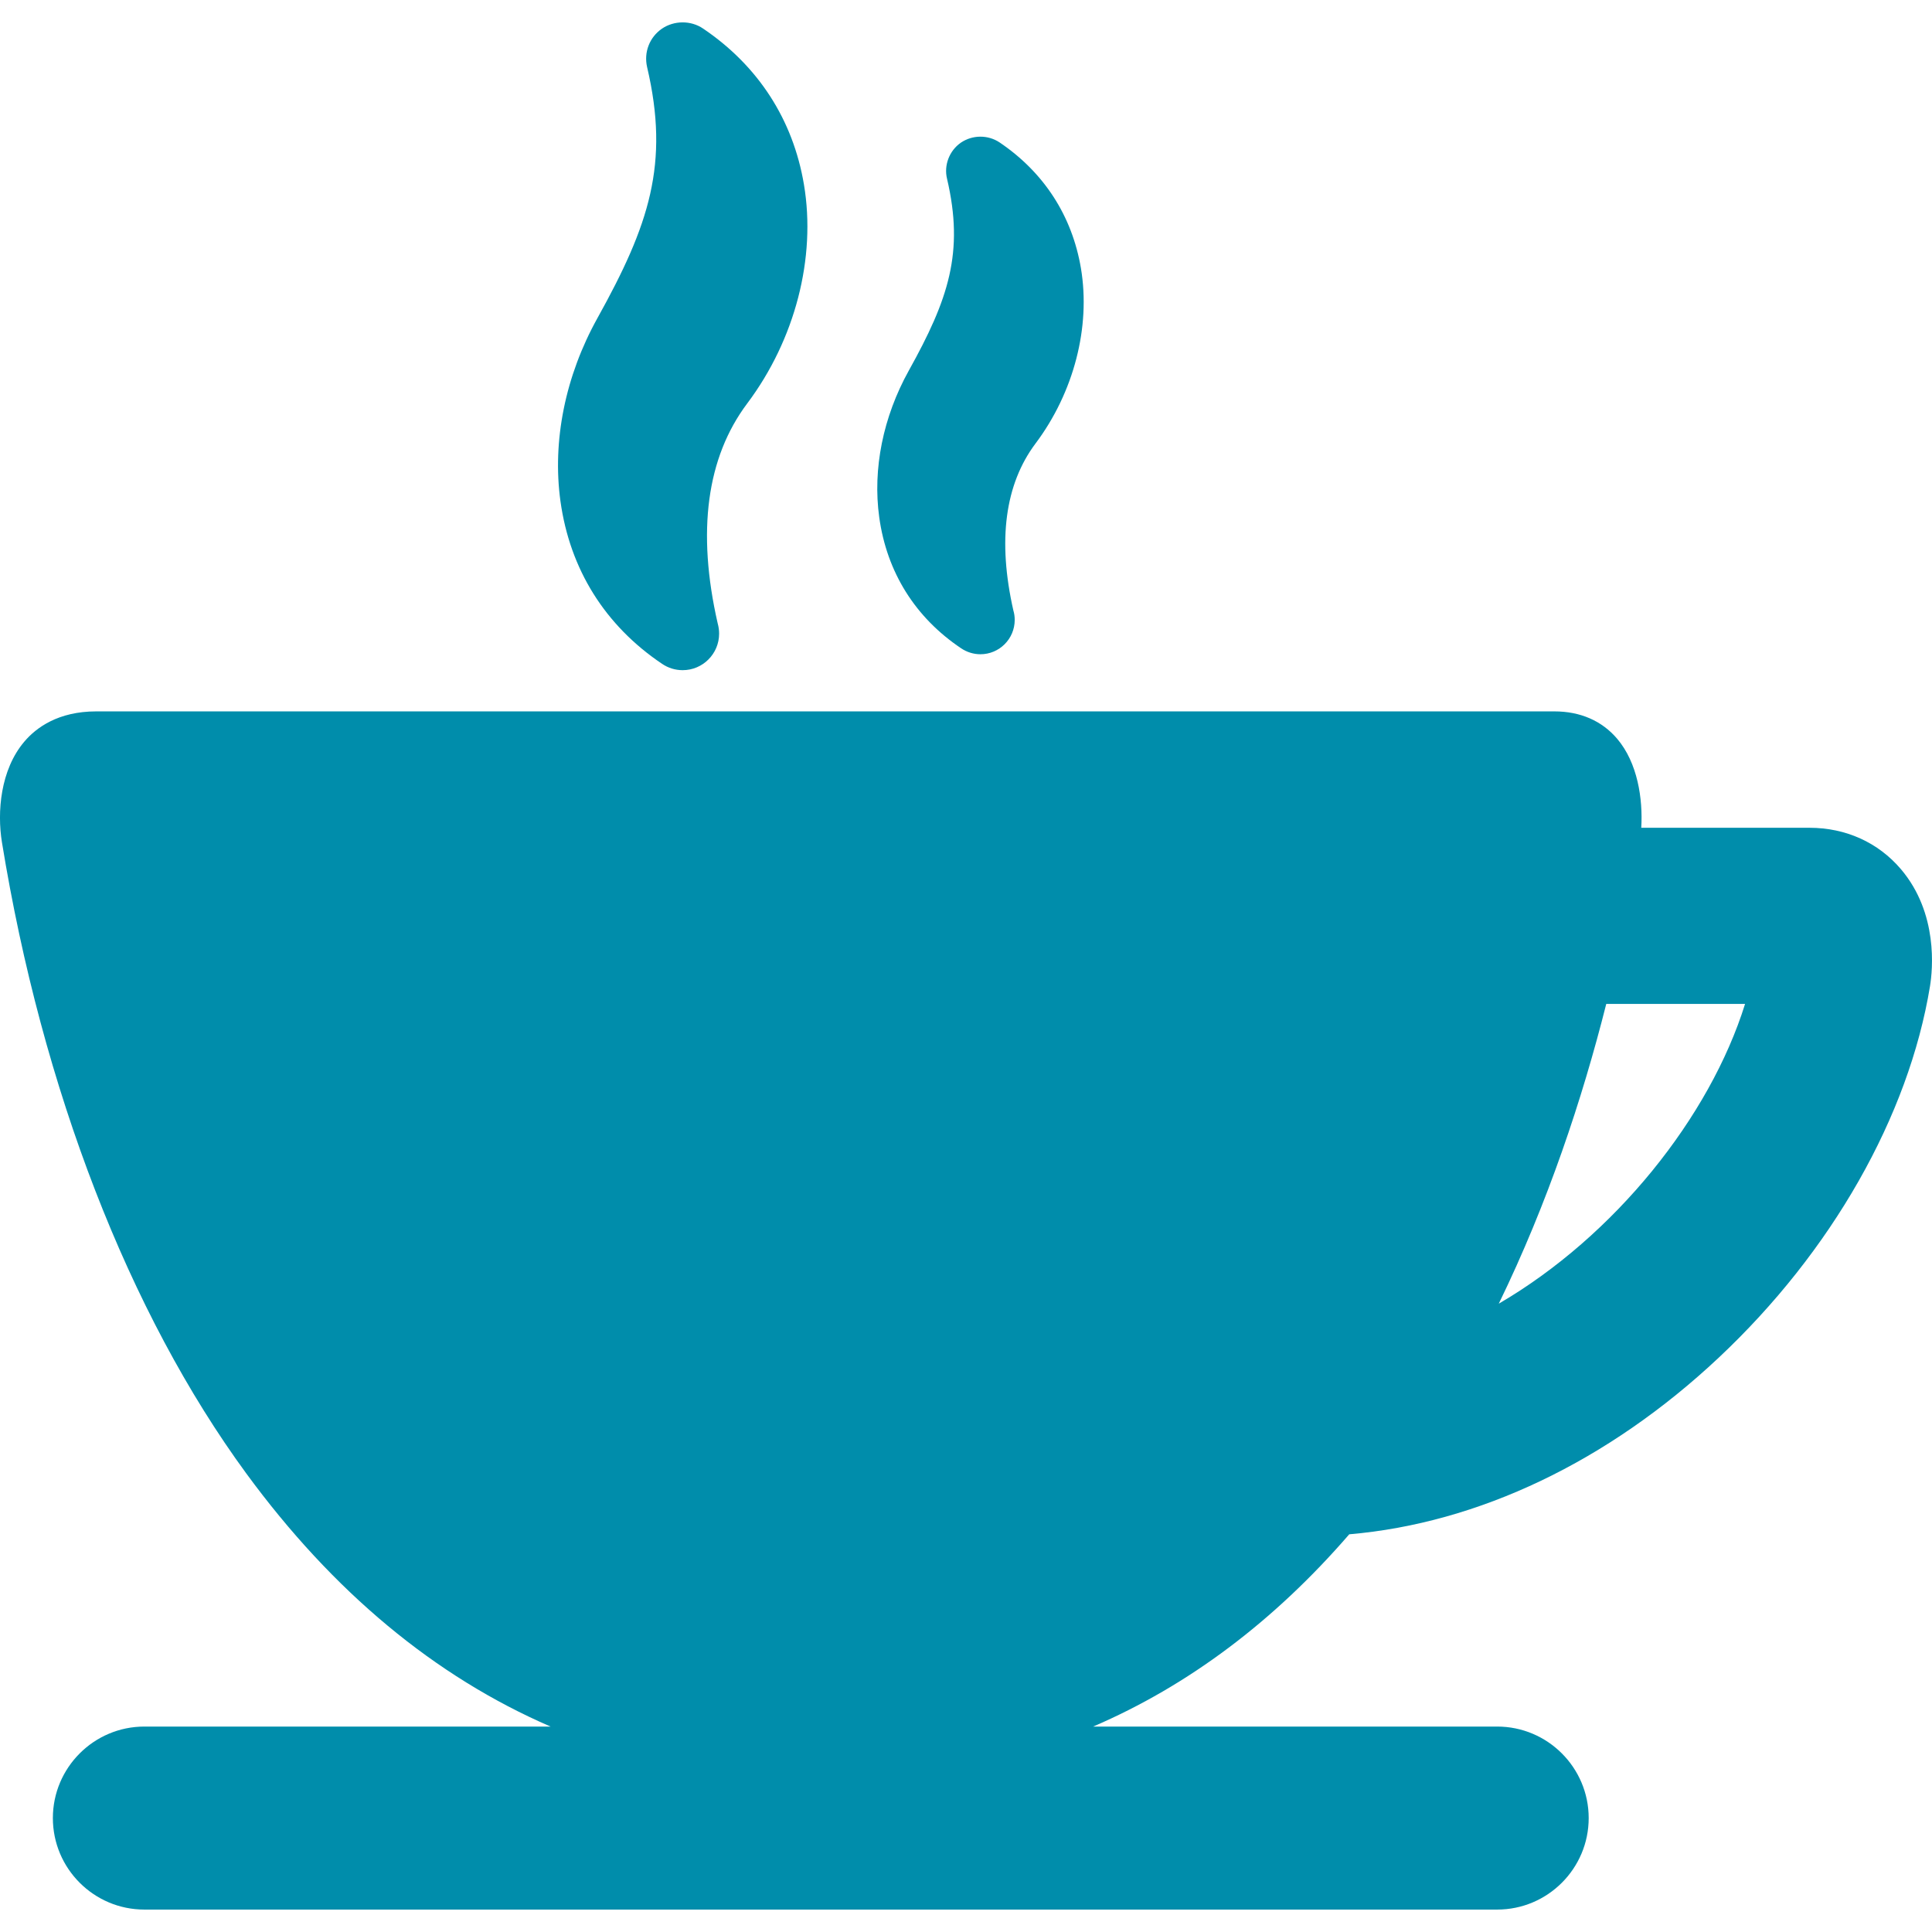
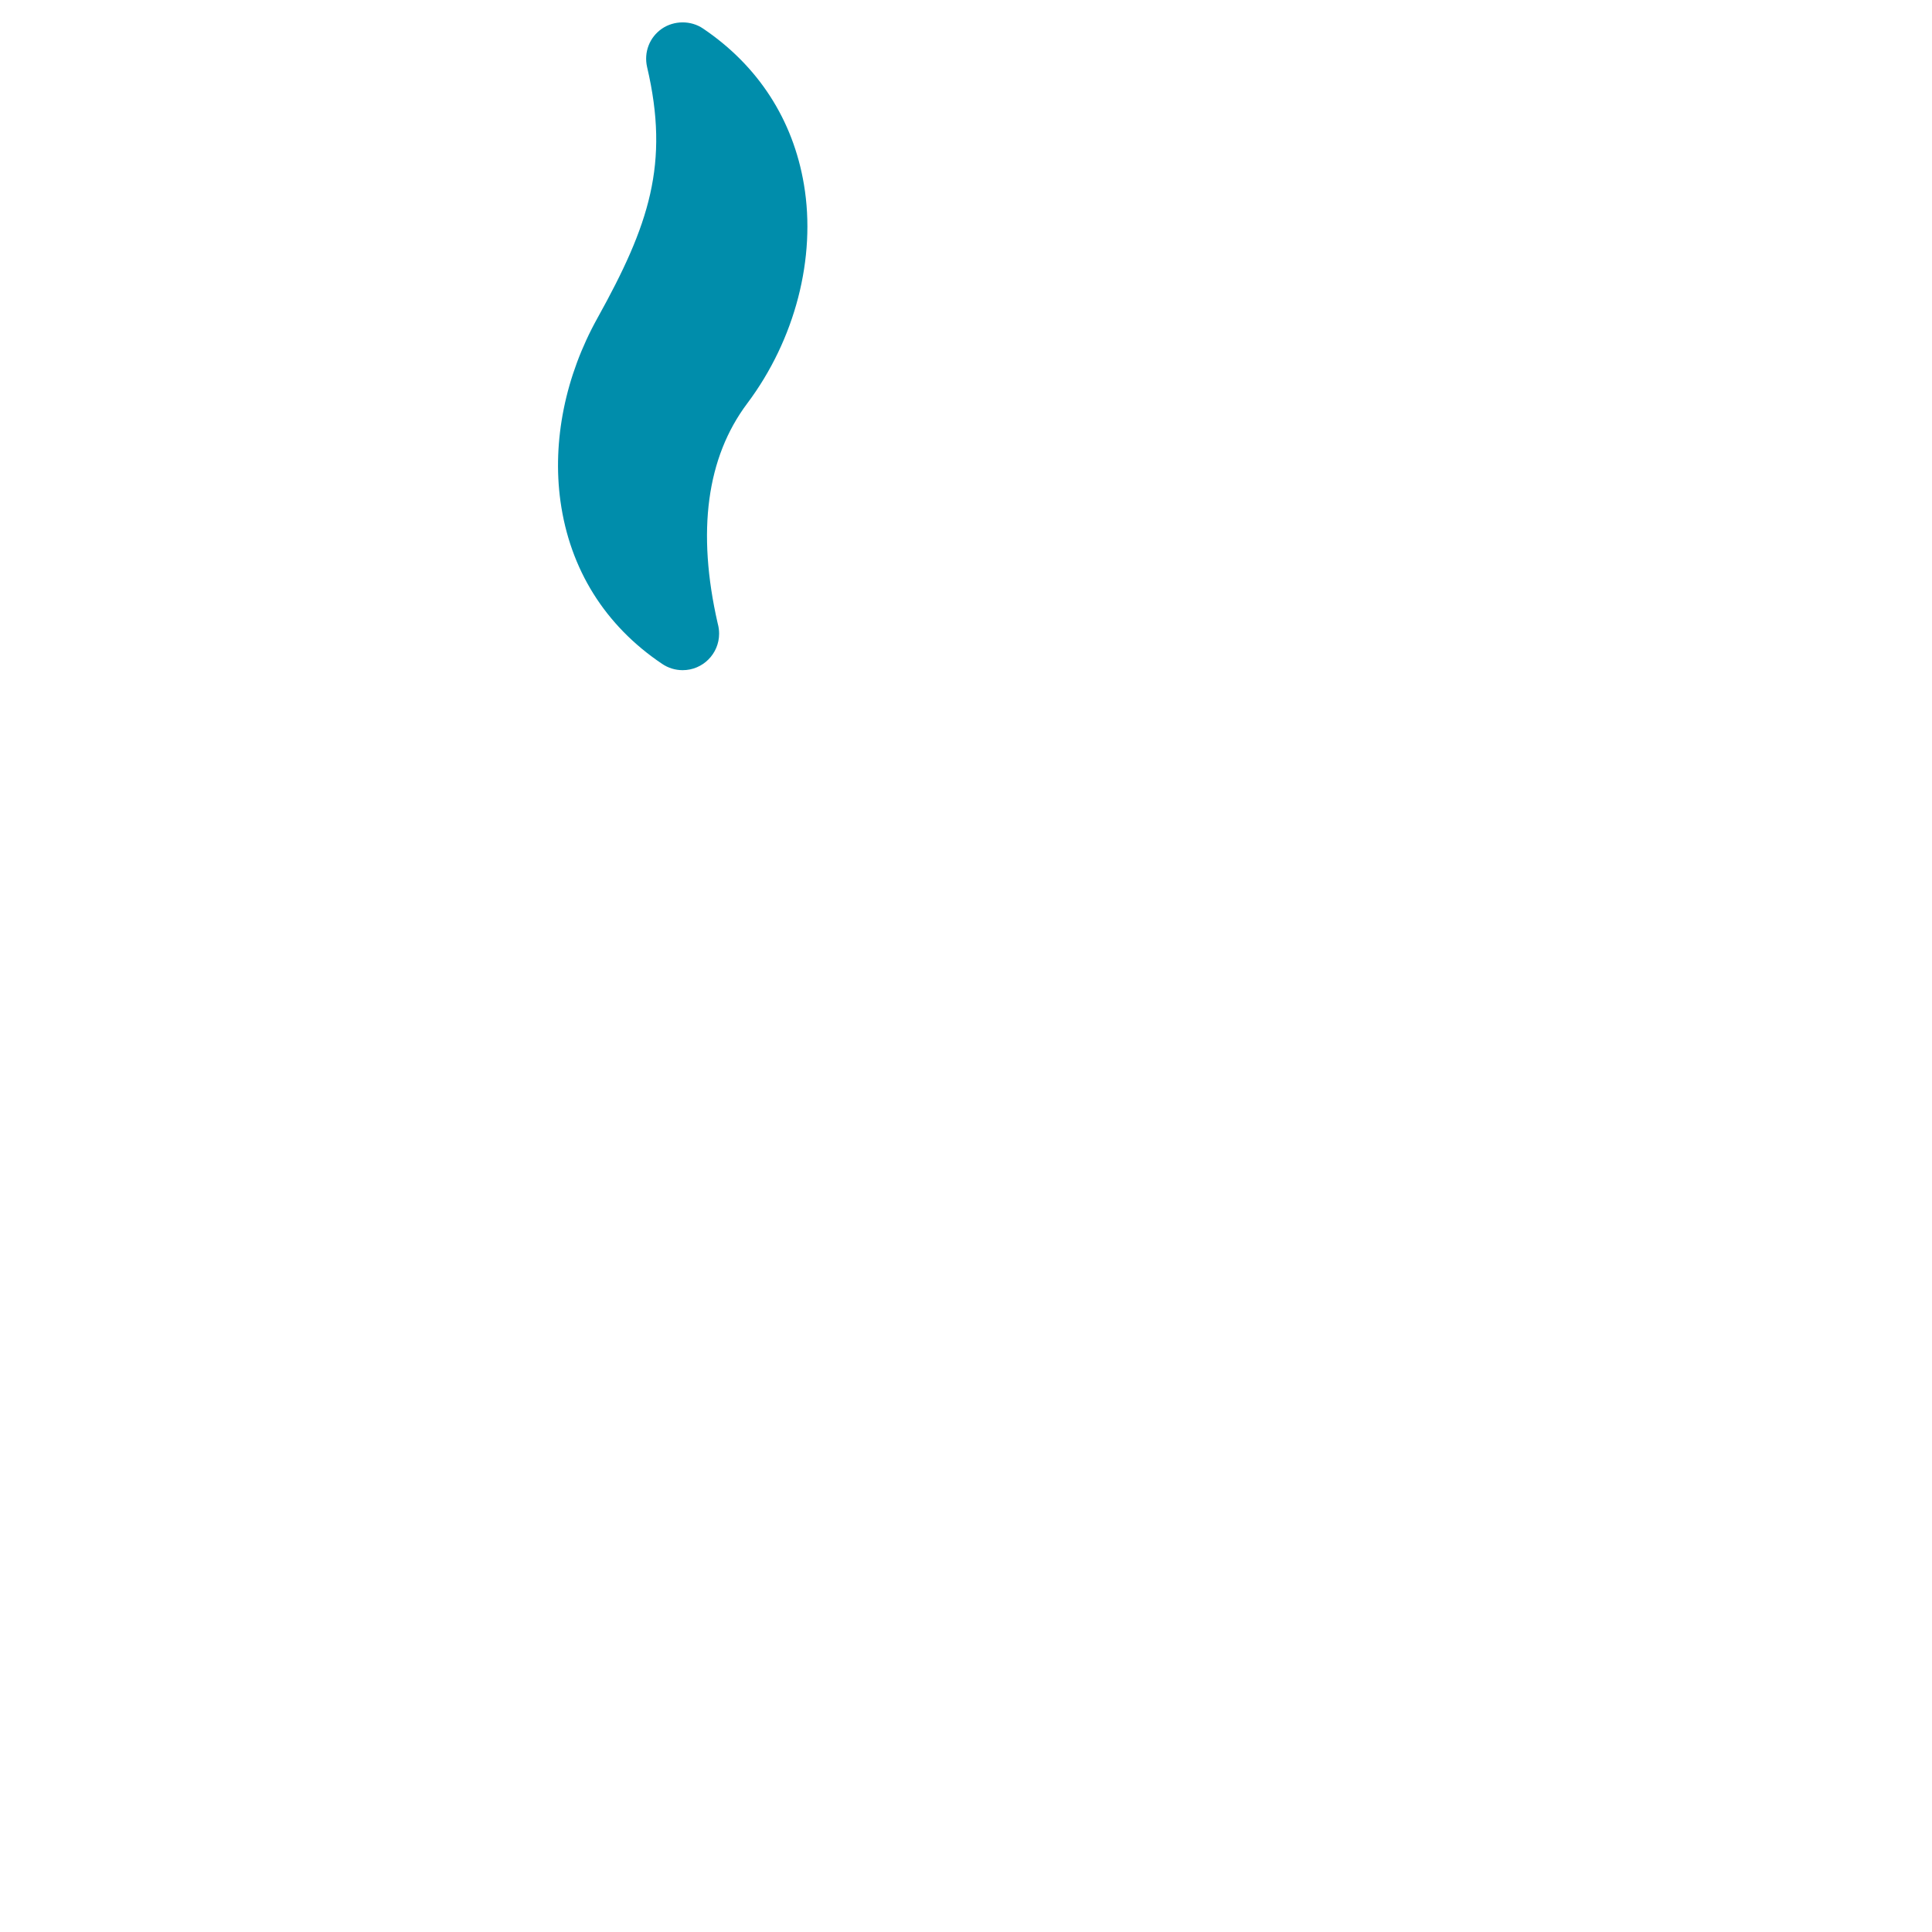
<svg xmlns="http://www.w3.org/2000/svg" width="33" height="33" viewBox="0 0 33 33" fill="none">
  <path d="M11.309 11.339C11.412 11.409 11.533 11.447 11.659 11.447H11.661C12.004 11.447 12.283 11.167 12.283 10.824C12.283 10.765 12.275 10.706 12.259 10.649C11.9 9.079 12.07 7.814 12.764 6.89C13.581 5.801 13.943 4.404 13.732 3.152C13.546 2.043 12.949 1.122 12.008 0.487C11.8 0.346 11.514 0.348 11.306 0.49C11.094 0.636 10.995 0.893 11.053 1.146C11.44 2.798 11.088 3.844 10.205 5.433C9.655 6.422 9.431 7.533 9.573 8.561C9.734 9.724 10.335 10.685 11.309 11.339Z" fill="#008DAB" />
-   <path d="M16.416 11.073C16.514 11.139 16.628 11.175 16.746 11.175H16.746C17.07 11.175 17.332 10.912 17.332 10.589C17.332 10.534 17.325 10.48 17.309 10.427C17.038 9.232 17.165 8.273 17.687 7.576C18.342 6.704 18.632 5.585 18.463 4.581C18.312 3.688 17.832 2.945 17.074 2.433C16.878 2.302 16.614 2.3 16.412 2.437C16.215 2.574 16.12 2.823 16.176 3.053C16.471 4.311 16.201 5.112 15.523 6.33C15.083 7.122 14.904 8.011 15.018 8.835C15.147 9.772 15.632 10.547 16.416 11.073Z" fill="#008DAB" />
-   <path d="M32.47 14.847C32.082 14.39 31.527 14.139 30.907 14.139H28.034C28.063 13.646 27.973 13.031 27.622 12.618C27.362 12.312 26.992 12.151 26.551 12.151H1.644C0.992 12.151 0.616 12.431 0.416 12.667C0.006 13.149 -0.051 13.871 0.033 14.386C0.719 18.601 2.201 22.43 4.207 25.168C5.691 27.193 7.43 28.637 9.404 29.491H2.466C1.604 29.491 0.903 30.193 0.903 31.054C0.903 31.916 1.604 32.617 2.466 32.617H25.573C26.435 32.617 27.136 31.916 27.136 31.054C27.136 30.193 26.435 29.491 25.573 29.491H18.672C20.298 28.791 21.759 27.695 23.046 26.207C25.252 26.018 27.468 24.964 29.356 23.191C31.286 21.379 32.602 19.065 32.966 16.844C33.011 16.566 33.11 15.601 32.47 14.847ZM25.6 22.268C26.438 20.547 27.026 18.773 27.436 17.148H29.807C29.205 19.078 27.586 21.109 25.6 22.268Z" fill="#008DAB" />
</svg>